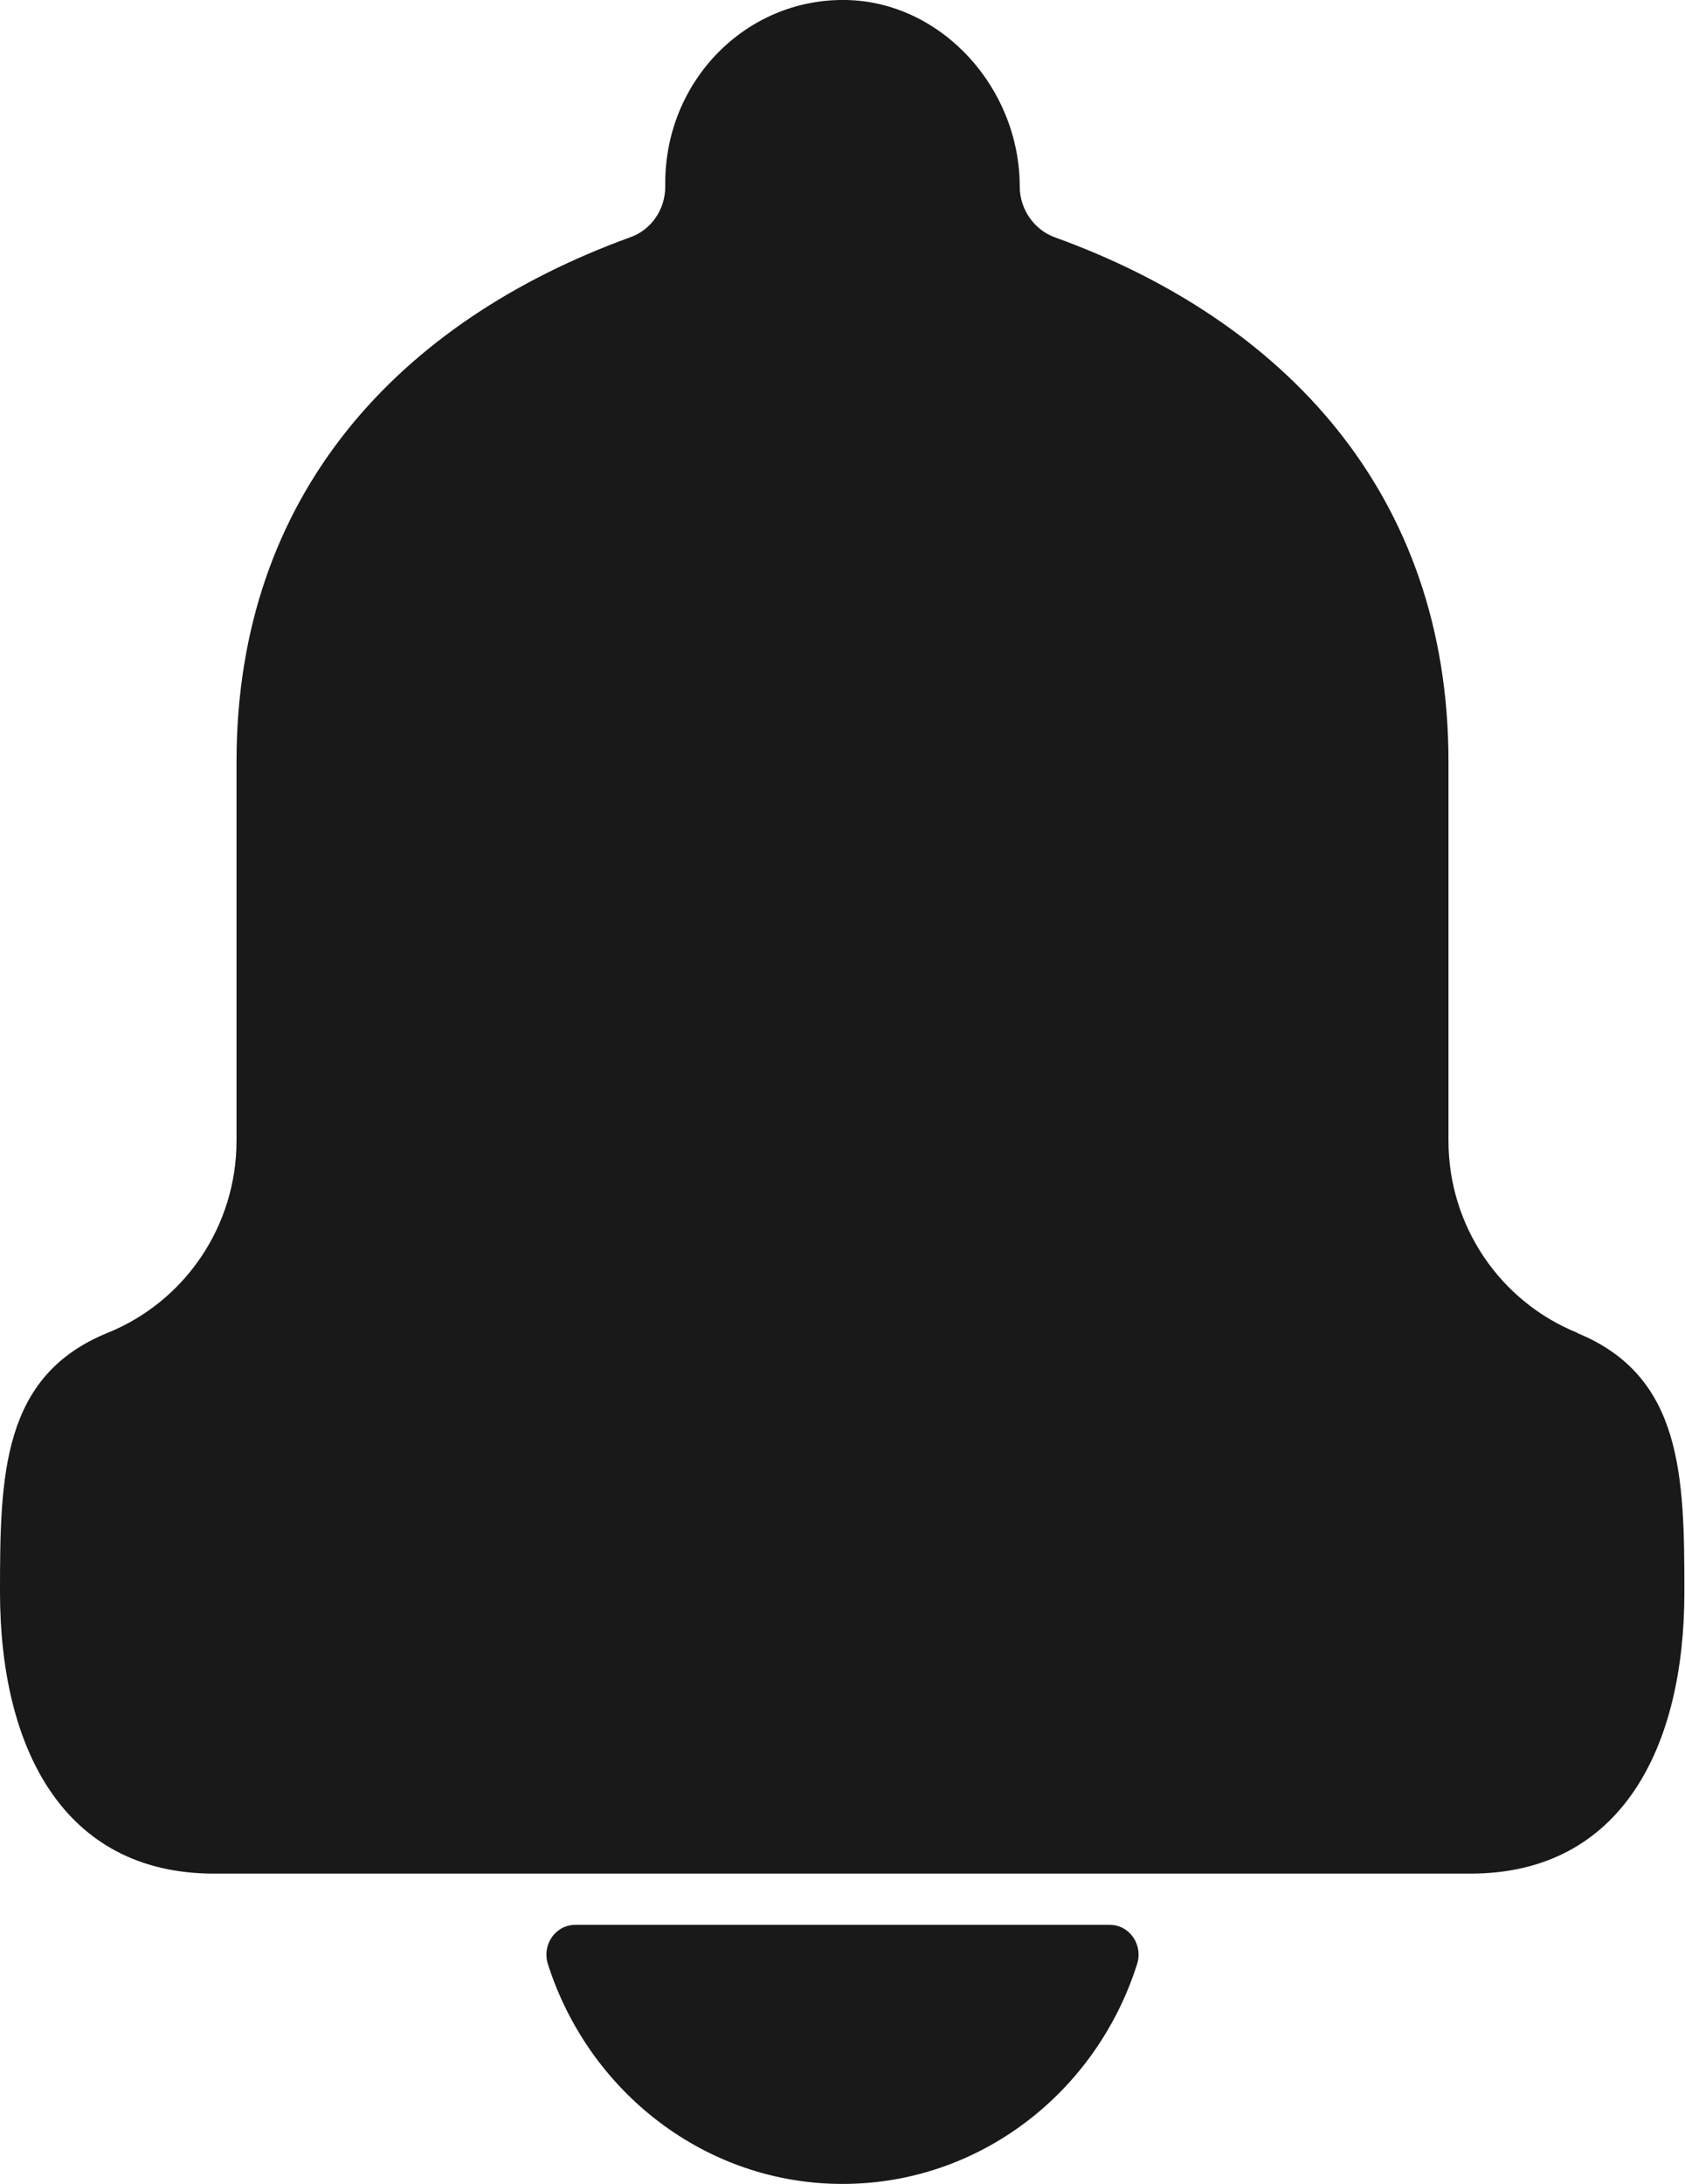
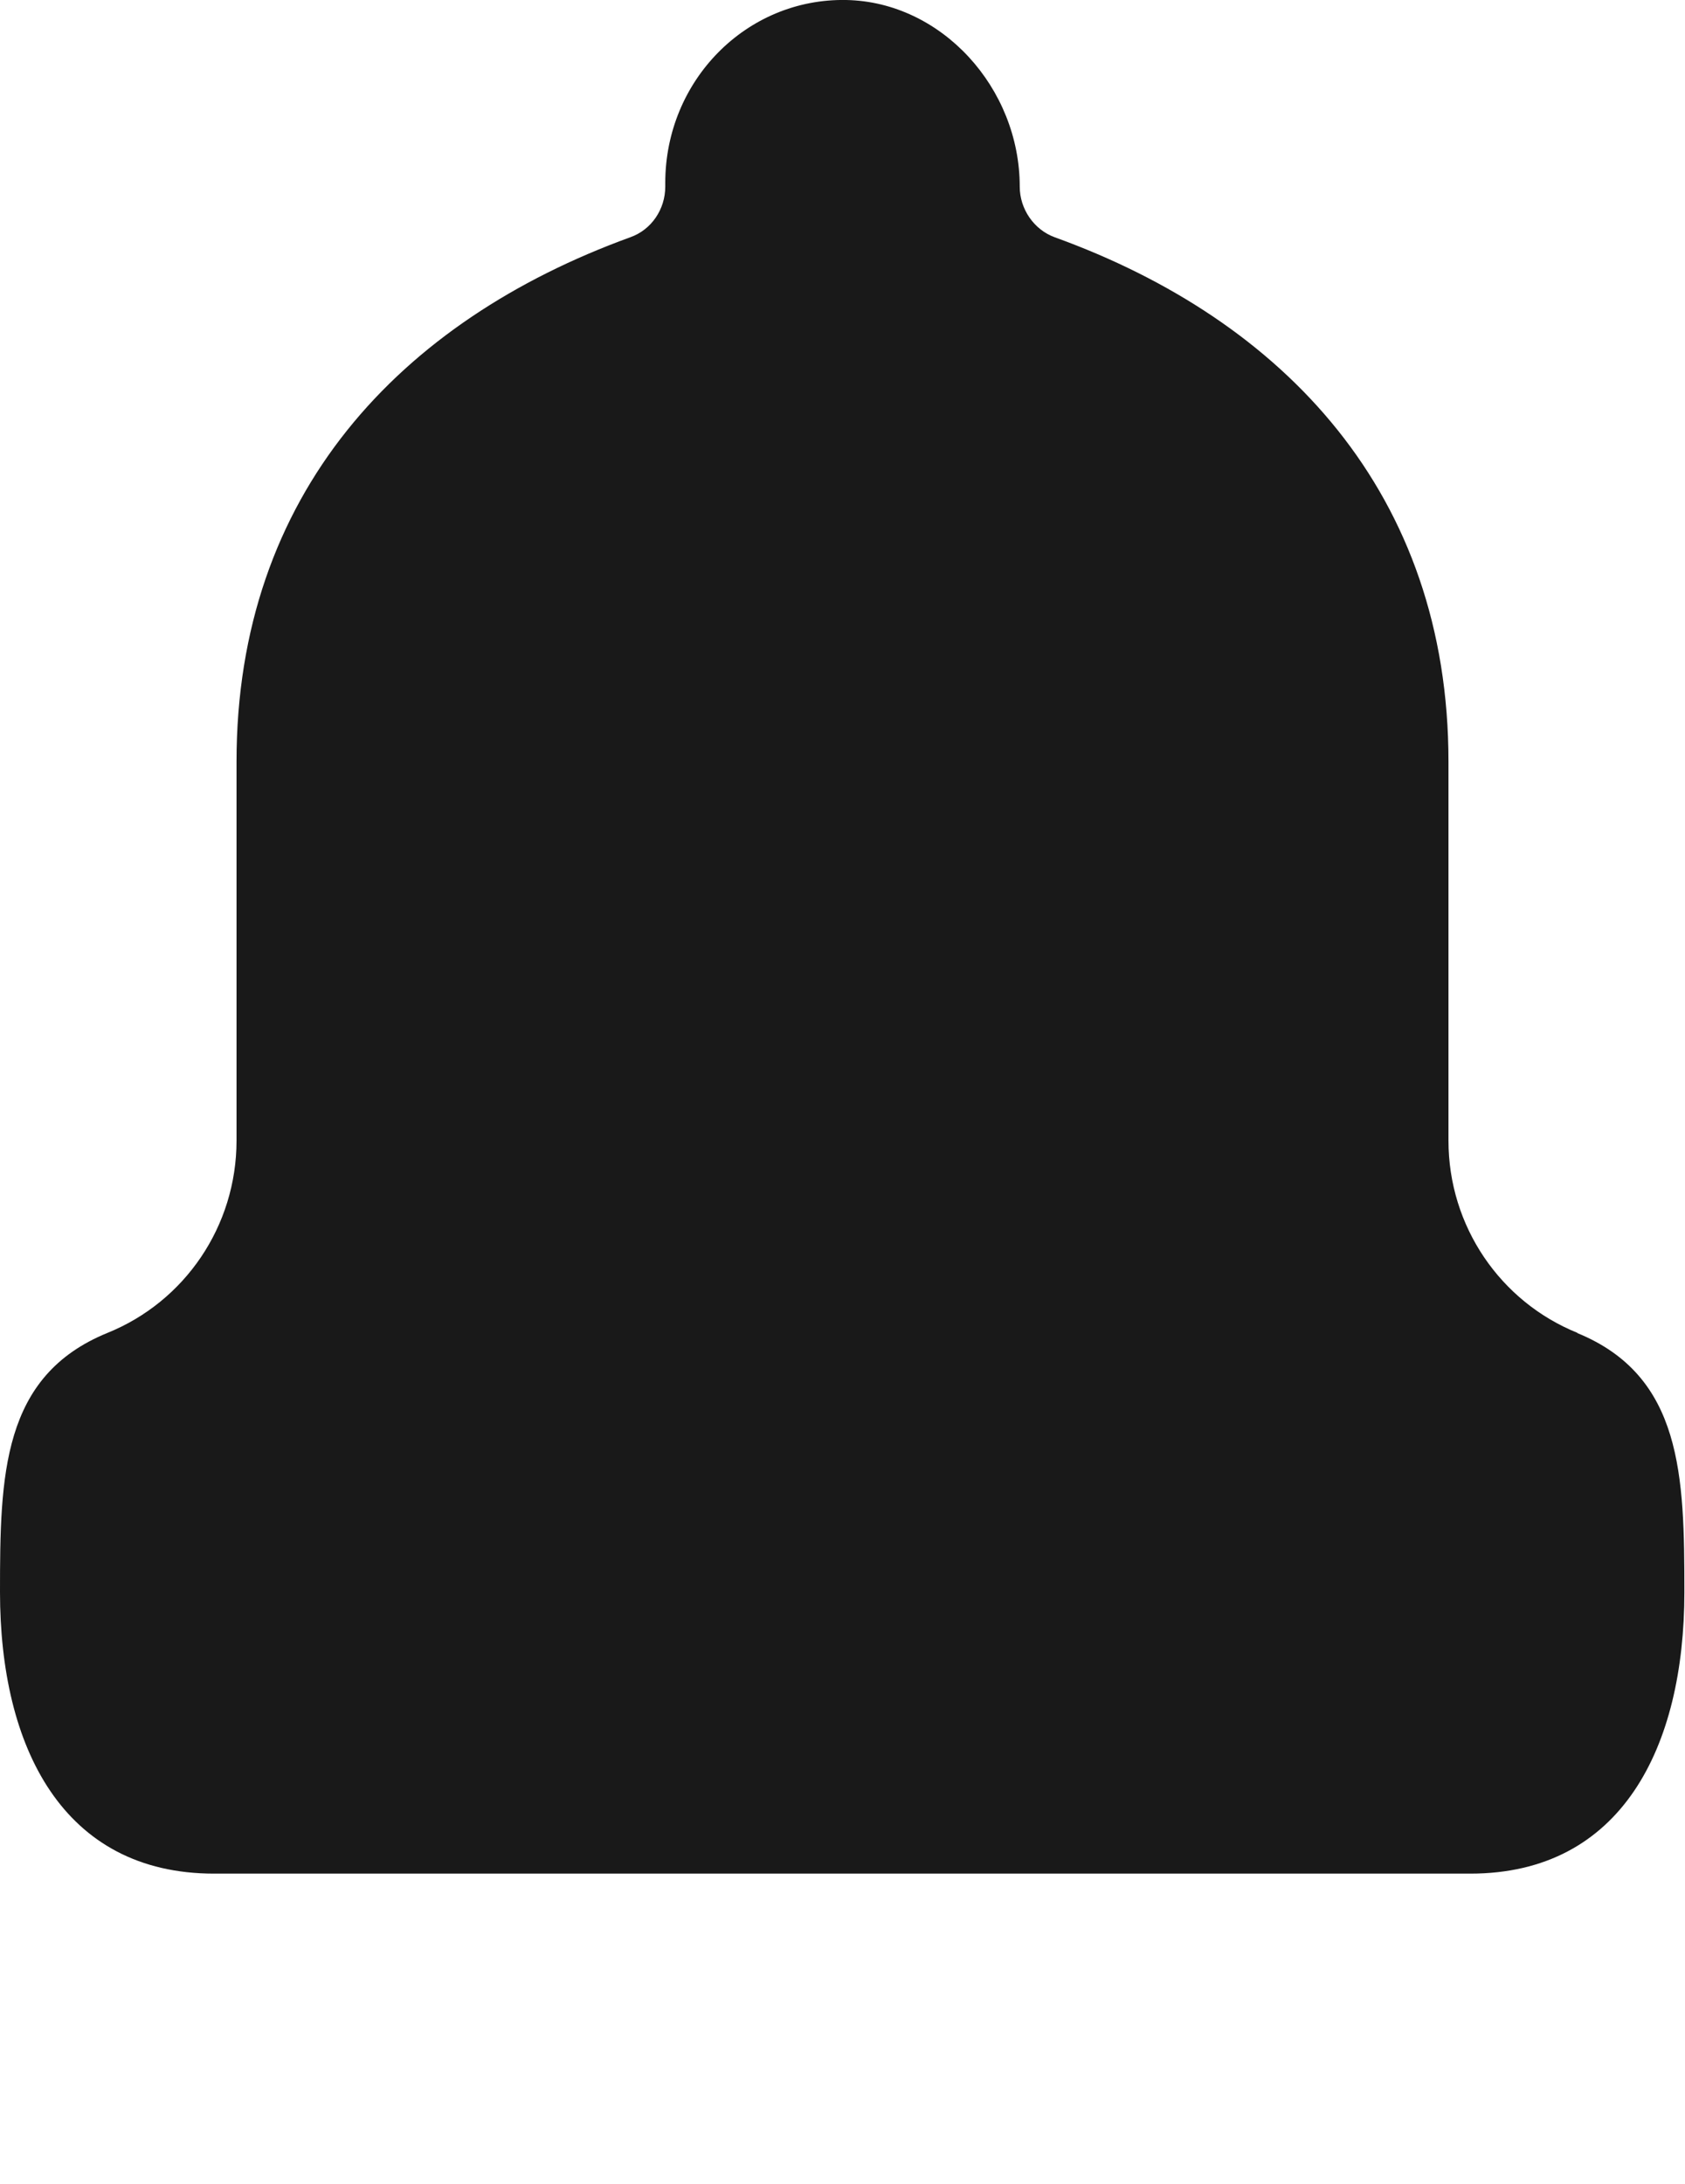
<svg xmlns="http://www.w3.org/2000/svg" id="Layer_1" data-name="Layer 1" viewBox="0 0 27 34.98">
  <defs>
    <style>
      .cls-1 {
        fill: #191919;
        stroke-width: 0px;
      }
    </style>
  </defs>
-   <path class="cls-1" d="M13.5,34.98c2.2,0,4.07-1.47,4.72-3.52.1-.31-.12-.63-.44-.63h-8.56c-.32,0-.54.32-.44.63.65,2.04,2.52,3.52,4.72,3.52Z" />
  <path class="cls-1" d="M25.28,21.35c-1.24-.5-2.07-1.71-2.07-3.08v-6.07c0-4.29-2.63-7.07-6.31-8.4-.33-.12-.56-.45-.56-.81h0C16.34,1.41,15.09.03,13.56,0c-1.6-.03-2.9,1.29-2.9,2.93v.06c0,.36-.22.69-.56.81-3.69,1.34-6.31,4.11-6.31,8.4v6.07c0,1.37-.83,2.58-2.07,3.08-1.69.69-1.72,2.28-1.72,4.15,0,2.49,1.01,4.51,3.43,4.51h20.13c2.42,0,3.43-2.02,3.43-4.51,0-1.86-.03-3.46-1.72-4.15Z" />
</svg>